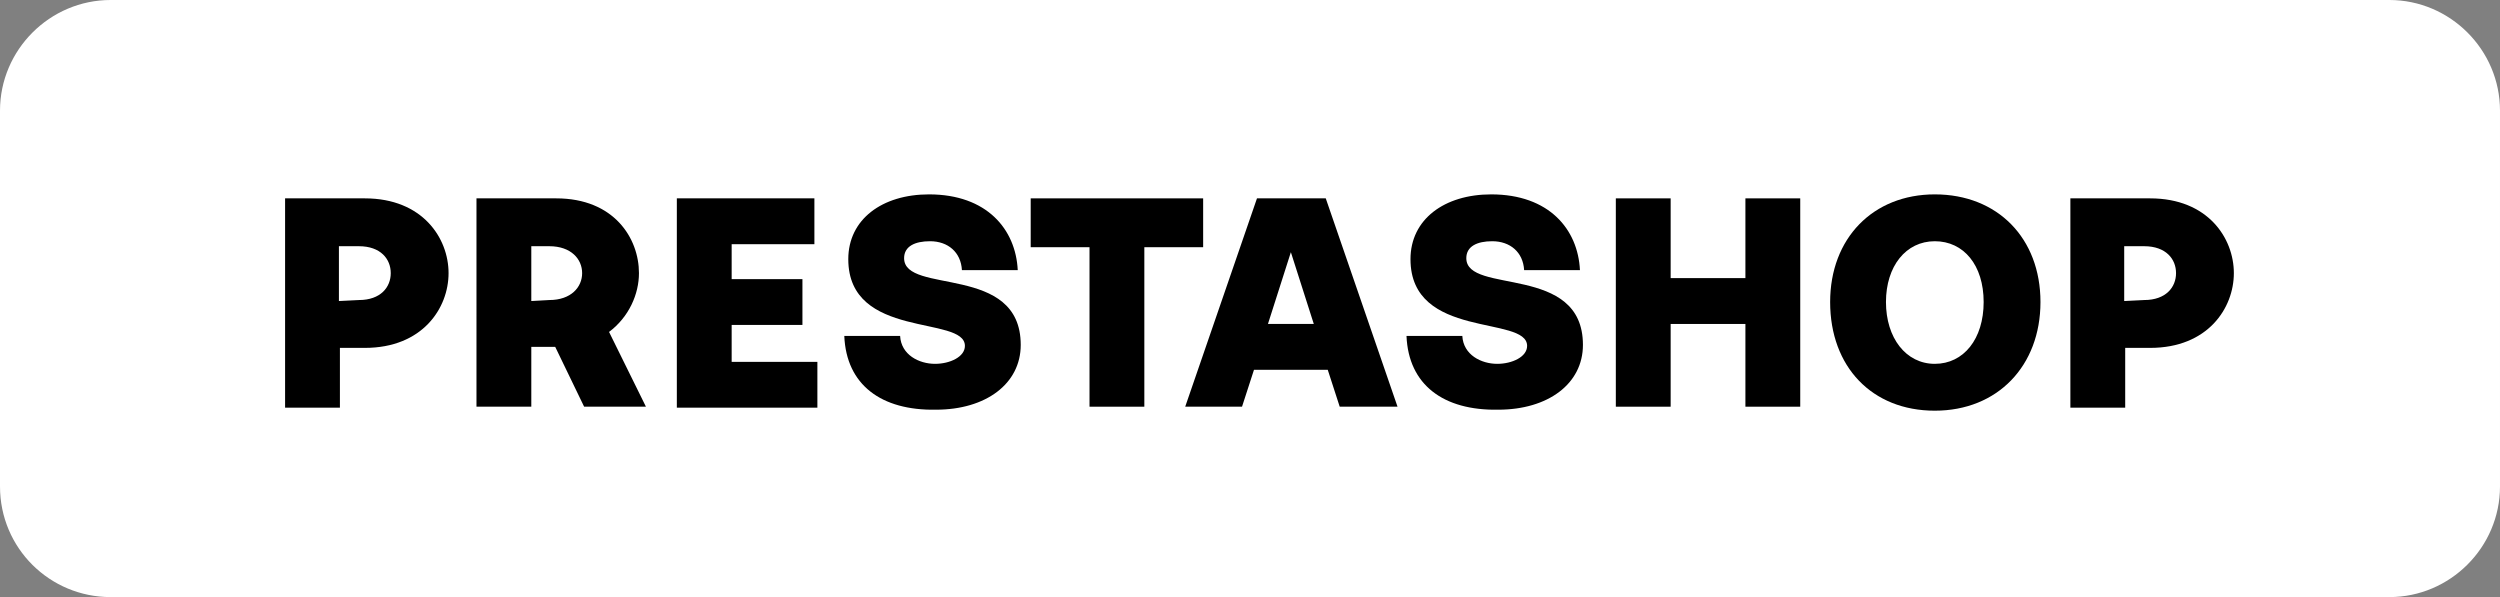
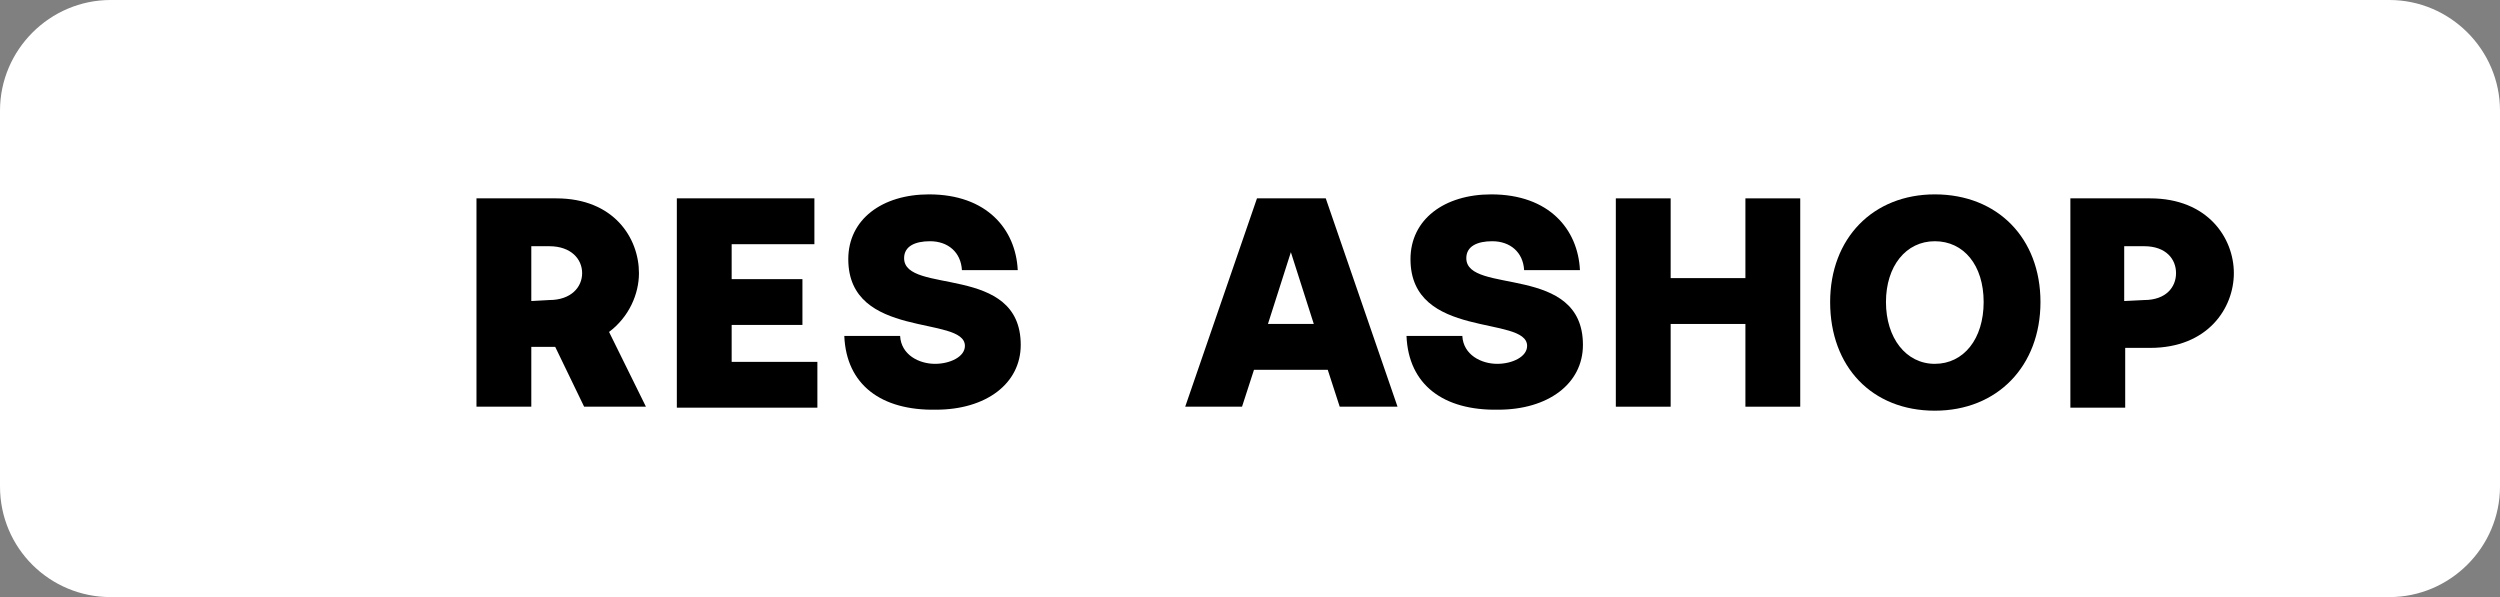
<svg xmlns="http://www.w3.org/2000/svg" id="Capa_1" x="0px" y="0px" viewBox="0 0 250.8 59.9" style="enable-background:new 0 0 250.8 59.9;" xml:space="preserve">
  <rect x="0" y="0" width="250.8" height="59.9" fill="#808080" stroke="none" />
  <style type="text/css">	.st0{fill:#FFFFFF;}</style>
  <g id="f6a0f31b-7ace-4f4b-aceb-fc21fdb2b407">
    <g id="f5389248-7a4a-4037-b42d-fb38561233c0">
      <path class="st0" d="M11.1,0h228.6c6.1,0,11.1,5,11.1,11.1v37.7c0,6.1-5,11.1-11.1,11.1H11.1C5,59.9,0,55,0,48.8V11.1    C0,5,5,0,11.1,0z" />
    </g>
  </g>
-   <path d="M28.6,19.9h8c5.8,0,8.4,4,8.4,7.5s-2.6,7.5-8.4,7.5h-2.5v6h-5.5V19.9z M36,30.1c2.2,0,3.2-1.3,3.2-2.7s-1-2.7-3.2-2.7h-2  v5.5L36,30.1L36,30.1z" />
  <path d="M47.8,19.9h8c5.8,0,8.3,4,8.3,7.5c0,2.1-1,4.4-3,5.9l3.7,7.5h-6.2l-2.9-6h-2.4v6h-5.5V19.9z M55.1,30.1  c2.2,0,3.3-1.3,3.3-2.7s-1.1-2.7-3.3-2.7h-1.8v5.5L55.1,30.1L55.1,30.1z" />
  <path d="M67.9,19.9h13.8v4.6h-8.3V28h7.1v4.6h-7.1v3.7H82v4.6H67.9V19.9L67.9,19.9z" />
  <path d="M84.7,33.7h5.6c0.1,1.9,1.9,2.8,3.5,2.8c1.5,0,3-0.7,3-1.8c0-3.1-11.7-0.6-11.7-8.7c0-4,3.4-6.5,8.1-6.5  c5.8,0,8.7,3.5,8.9,7.6h-5.6c-0.1-1.8-1.4-2.9-3.2-2.9c-1.5,0-2.6,0.5-2.6,1.7c0,3.7,11.7,0.5,11.7,8.7c0,3.9-3.5,6.5-8.5,6.5  C88.4,41.2,84.9,38.6,84.7,33.7L84.7,33.7z" />
-   <path d="M109.3,24.8h-5.9v-4.9h17.3v4.9h-5.9v16h-5.5L109.3,24.8L109.3,24.8z" />
  <path d="M126.1,19.9h6.9l7.2,20.9h-5.8l-1.2-3.7h-7.4l-1.2,3.7h-5.7L126.1,19.9L126.1,19.9z M131.8,32.5l-2.3-7.2l-2.3,7.2H131.8  L131.8,32.5z" />
  <path d="M141.1,33.7h5.6c0.1,1.9,1.9,2.8,3.5,2.8c1.5,0,3-0.7,3-1.8c0-3.1-11.7-0.6-11.7-8.7c0-4,3.4-6.5,8.1-6.5  c5.8,0,8.7,3.5,8.9,7.6h-5.6c-0.1-1.8-1.4-2.9-3.2-2.9c-1.5,0-2.6,0.5-2.6,1.7c0,3.7,11.7,0.5,11.7,8.7c0,3.9-3.5,6.5-8.5,6.5  C144.8,41.2,141.3,38.6,141.1,33.7L141.1,33.7z" />
  <path d="M162.1,19.9h5.5v8h7.5v-8h5.5v20.9h-5.5v-8.3h-7.5v8.3h-5.5L162.1,19.9L162.1,19.9z" />
  <path d="M183.6,30.3c0-6.4,4.3-10.8,10.5-10.8c6.3,0,10.6,4.4,10.6,10.8s-4.3,10.9-10.6,10.9S183.6,36.8,183.6,30.3z M194.1,36.5  c2.9,0,4.9-2.5,4.9-6.2s-2-6.1-4.9-6.1c-2.9,0-4.9,2.5-4.9,6.1S191.2,36.5,194.1,36.5z" />
  <path d="M207.7,19.9h8c5.8,0,8.4,4,8.4,7.5s-2.6,7.5-8.4,7.5h-2.5v6h-5.5L207.7,19.9L207.7,19.9z M215.1,30.1c2.2,0,3.2-1.3,3.2-2.7  s-1-2.7-3.2-2.7h-2v5.5L215.1,30.1L215.1,30.1z" />
</svg>